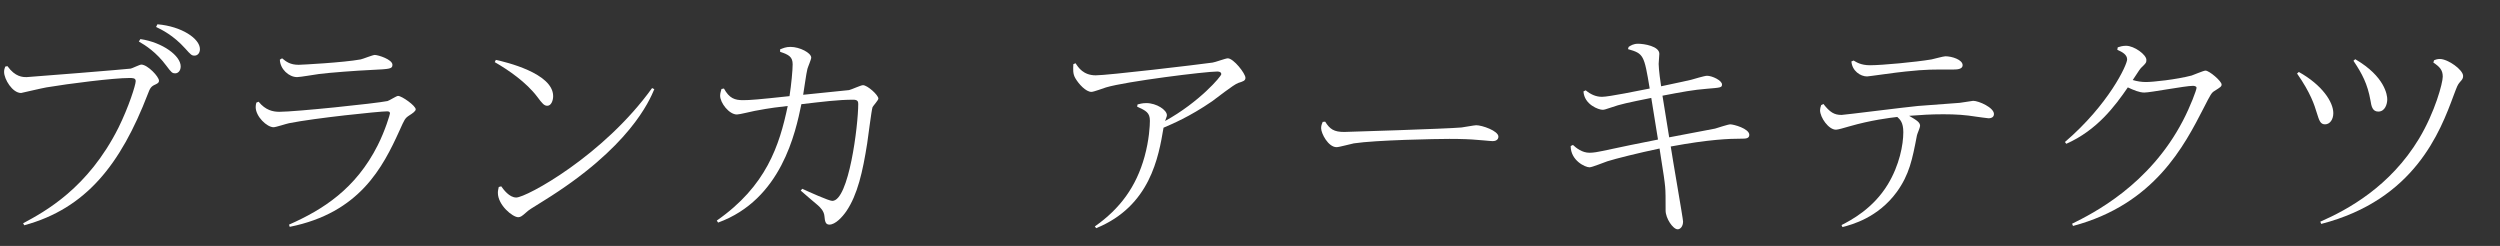
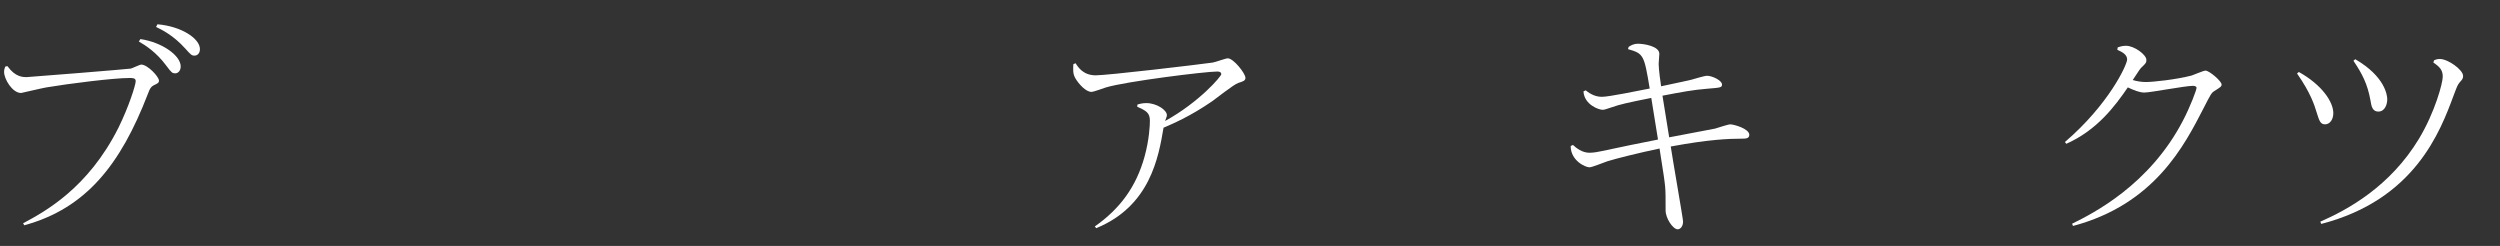
<svg xmlns="http://www.w3.org/2000/svg" version="1.1" id="レイヤー_1" x="0px" y="0px" width="305px" height="30px" viewBox="0 0 305 30" enable-background="new 0 0 305 30" xml:space="preserve">
  <rect x="0" y="0" width="305" height="30" fill="#333333" stroke="none" />
  <g>
    <g>
      <path fill="#FFFFFF" d="M0.908,8.068c0.957,1.339,1.886,1.339,2.349,1.339c0.274,0,12.452-0.982,12.697-1.038    c0.22-0.053,1.095-0.49,1.284-0.49c0.764,0,2.158,1.474,2.158,1.966c0,0.19-0.082,0.3-0.437,0.464    c-0.521,0.218-0.656,0.435-0.929,1.173c-3.305,8.574-7.537,13.954-15.074,16.002l-0.135-0.245    c2.646-1.421,7.918-4.262,11.632-11.661c1.255-2.539,2.103-5.216,2.103-5.68c0-0.383-0.355-0.383-0.766-0.383    c-1.938,0-7.372,0.683-10.131,1.147c-0.492,0.081-3.057,0.683-3.086,0.683C1.51,11.346,0.5,9.653,0.5,8.78    c0-0.274,0.056-0.437,0.138-0.656L0.908,8.068z M17.131,4.766c2.73,0.409,4.914,2.048,4.914,3.332    c0,0.573-0.354,0.847-0.654,0.847c-0.383,0-0.465-0.082-1.121-0.957c-1.201-1.611-2.512-2.457-3.331-2.921L17.131,4.766z     M19.205,2.963c2.948,0.245,5.187,1.748,5.187,3.031c0,0.491-0.298,0.791-0.653,0.791s-0.438-0.082-1.146-0.873    c-1.447-1.61-2.869-2.293-3.551-2.622L19.205,2.963z" />
-       <path fill="#FFFFFF" d="M31.551,12.41c0.845,1.038,1.747,1.23,2.538,1.23c1.939,0,11.714-1.012,13.189-1.313    c0.217-0.053,1.091-0.627,1.282-0.627c0.465,0,2.157,1.202,2.157,1.639c0,0.219-0.381,0.491-0.819,0.765    c-0.49,0.327-0.546,0.464-1.146,1.801c-2.048,4.507-4.86,10.051-13.406,11.77l-0.084-0.271c4.152-1.83,8.139-4.37,10.815-9.668    c0.927-1.83,1.501-3.794,1.501-3.905c0-0.19-0.136-0.246-0.355-0.246c-0.957,0-8.848,0.82-11.961,1.447    c-0.299,0.055-1.611,0.491-1.882,0.491c-0.82,0-2.186-1.311-2.186-2.457c0-0.19,0.026-0.355,0.082-0.546L31.551,12.41z     M34.416,7.114c0.52,0.435,1.012,0.791,2.021,0.791c0.326,0,5.461-0.271,7.563-0.656c0.273-0.054,1.475-0.546,1.721-0.546    c0.409,0,2.156,0.546,2.156,1.202c0,0.492-0.271,0.52-2.564,0.628c-1.83,0.081-5.08,0.329-6.363,0.492    c-0.438,0.055-2.322,0.382-2.704,0.382c-1.009,0-2.074-0.982-2.103-2.13L34.416,7.114z" />
-       <path fill="#FFFFFF" d="M60.494,7.305c1.121,0.245,6.99,1.61,6.99,4.423c0,0.547-0.244,1.175-0.709,1.175    c-0.383,0-0.601-0.245-1.228-1.091c-1.339-1.776-3.524-3.278-5.188-4.233L60.494,7.305z M61.15,22.732    c0.273,0.383,0.982,1.365,1.83,1.365c1.229,0,10.648-5.105,16.574-13.354l0.273,0.137c-0.6,1.421-3.004,7.127-13.516,13.628    c-1.585,0.982-1.775,1.091-2.13,1.419c-0.493,0.437-0.683,0.574-0.956,0.574c-0.685,0-2.484-1.477-2.484-2.977    c0-0.273,0.054-0.438,0.107-0.711L61.15,22.732z" />
-       <path fill="#FFFFFF" d="M95.174,6.021c0.356-0.135,0.684-0.3,1.258-0.3c1.146,0,2.538,0.737,2.538,1.312    c0,0.217-0.409,1.147-0.463,1.365c-0.138,0.491-0.438,2.731-0.521,3.166c0.574-0.053,5.437-0.545,5.6-0.572    c0.271-0.055,1.447-0.601,1.693-0.601c0.545,0,1.883,1.202,1.883,1.638c0,0.191-0.627,0.874-0.71,1.038    c-0.136,0.382-0.546,3.74-0.655,4.424c-0.546,3.468-1.174,6.254-2.539,8.273c-0.491,0.709-1.338,1.64-2.076,1.64    c-0.49,0-0.545-0.438-0.601-1.039c-0.056-0.628-0.519-1.064-0.791-1.31c-0.328-0.274-1.804-1.529-2.104-1.803l0.192-0.219    c0.764,0.355,3.248,1.476,3.658,1.476c2.021,0,3.168-9.202,3.168-11.824c0-0.274-0.055-0.52-0.6-0.52    c-1.859,0-3.742,0.245-6.337,0.546c-0.709,3.441-2.431,11.632-10.159,14.444l-0.162-0.245c6.035-4.205,7.646-9.146,8.656-13.98    c-0.955,0.11-2.049,0.218-4.042,0.601c-0.327,0.055-1.829,0.438-2.156,0.438c-0.956,0-2.048-1.42-2.048-2.293    c0-0.329,0.108-0.574,0.164-0.82l0.301-0.055c0.652,1.202,1.336,1.42,2.318,1.42c0.876,0,1.859-0.082,5.681-0.492    c0.22-1.418,0.382-3.166,0.382-3.877c0-0.9-0.438-1.174-1.529-1.529V6.021z" />
      <path fill="#FFFFFF" d="M133.57,27.621c3.086-2.158,5.051-4.86,6.061-8.492c0.574-2.075,0.656-3.822,0.656-4.396    c0-0.983-0.465-1.229-1.557-1.722l0.055-0.271c0.219-0.055,0.574-0.163,1.065-0.163c1.257,0,2.511,0.846,2.511,1.474    c0,0.108-0.026,0.19-0.219,0.709c4.207-2.32,6.855-5.461,6.855-5.707c0-0.301-0.329-0.328-0.492-0.328    c-1.447,0-11.113,1.202-13.571,1.938c-0.272,0.081-1.501,0.547-1.775,0.547c-0.683,0-1.554-0.957-1.966-1.666    c-0.326-0.548-0.272-1.093-0.244-1.721l0.273-0.108c0.326,0.518,0.953,1.474,2.457,1.474c1.447,0,12.314-1.283,14.254-1.555    c0.299-0.029,1.582-0.52,1.855-0.52c0.709,0,2.156,1.856,2.156,2.375c0,0.355-0.271,0.438-0.873,0.628    c-0.574,0.192-2.756,1.939-3.194,2.24c-2.784,1.911-4.915,2.784-5.925,3.221c-0.602,3.551-1.61,9.559-8.22,12.26L133.57,27.621z" />
-       <path fill="#FFFFFF" d="M161.67,14.841c0.574,0.929,1.092,1.257,2.321,1.257c0.164,0,12.56-0.383,14.309-0.546    c0.272-0.028,1.558-0.274,1.802-0.274c0.709,0,2.704,0.683,2.704,1.392c0,0.41-0.382,0.547-0.683,0.547    c-0.328,0-1.748-0.163-2.048-0.163c-0.548-0.055-1.694-0.109-3.251-0.109c-1.501,0-8.955,0.136-11.66,0.546    c-0.326,0.055-1.773,0.463-2.102,0.463c-1.011,0-1.884-1.665-1.884-2.319c0-0.301,0.082-0.52,0.19-0.765L161.67,14.841z" />
      <path fill="#FFFFFF" d="M191.899,17.682c0.409,0.383,1.12,0.954,2.021,0.954c0.491,0,1.065-0.108,1.582-0.218    c3.223-0.683,3.579-0.765,6.773-1.393c0-0.026-0.767-4.75-0.819-5.079c-2.867,0.574-3.851,0.793-4.834,1.146    c-0.82,0.274-0.902,0.301-1.12,0.301c-0.435,0-2.212-0.601-2.32-2.238l0.272-0.137c0.601,0.493,1.23,0.793,1.995,0.793    c0.845,0,4.56-0.767,5.815-1.012c-0.683-4.097-0.736-4.26-2.65-4.806l0.082-0.273c0.248-0.164,0.574-0.383,1.148-0.383    c0.737,0,2.595,0.301,2.595,1.23c0,0.19-0.082,1.037-0.082,1.229c0,0.683,0.246,2.43,0.3,2.73c2.677-0.574,2.977-0.629,3.66-0.792    c0.3-0.082,1.637-0.491,1.938-0.491c0.629,0,1.83,0.572,1.83,1.065c0,0.382-0.191,0.382-1.83,0.519    c-1.693,0.135-3.003,0.382-5.434,0.847c0.163,0.955,0.219,1.336,0.819,5.08c0.246-0.055,5.571-1.065,5.597-1.065    c0.301-0.083,1.584-0.519,1.857-0.519c0.409,0,2.32,0.519,2.32,1.284c0,0.464-0.49,0.464-0.955,0.464    c-1.475,0-3.932,0.082-8.629,0.955c0.164,1.175,1.503,8.819,1.503,9.148c0,0.627-0.356,0.954-0.656,0.954    c-0.573,0-1.474-1.336-1.474-2.293c0-1.421,0-2.375-0.056-2.895c-0.082-0.819-0.136-1.201-0.683-4.668    c-2.594,0.545-5.324,1.229-6.363,1.556c-0.354,0.108-1.855,0.737-2.183,0.737c-0.519,0-2.296-0.819-2.296-2.594L191.899,17.682z" />
-       <path fill="#FFFFFF" d="M224.668,27.456c1.121-0.572,3.852-1.993,5.652-4.969c1.42-2.349,1.885-4.834,1.885-6.362    c0-1.202-0.409-1.556-0.736-1.857c-0.93,0.108-3.194,0.383-5.844,1.147c-0.656,0.19-1.394,0.408-1.64,0.408    c-0.901,0-1.938-1.5-1.938-2.375c0-0.189,0.055-0.382,0.137-0.627l0.272-0.137c0.792,1.009,1.312,1.338,2.212,1.338    c0.301,0,7.837-0.956,9.313-1.093c0.817-0.054,4.505-0.327,5.104-0.382c0.139,0,1.504-0.246,1.639-0.246    c0.682,0,2.539,0.82,2.539,1.611c0,0.492-0.518,0.519-0.656,0.519c-0.136,0-1.254-0.164-1.473-0.191    c-1.365-0.218-2.484-0.299-4.041-0.299c-1.639,0-2.678,0.081-4.179,0.189c0.929,0.546,1.337,0.792,1.337,1.229    c0,0.192-0.353,0.983-0.382,1.146c-0.571,2.977-0.927,4.779-2.456,6.909c-2.295,3.142-5.461,3.988-6.635,4.288L224.668,27.456z     M226.142,7.386c0.329,0.192,0.876,0.574,1.995,0.574c1.474,0,5.543-0.382,7.51-0.711c0.271-0.054,1.447-0.382,1.692-0.382    c0.791,0,2.103,0.411,2.103,1.093c0,0.491-0.711,0.52-1.065,0.52c-2.513,0-3.304-0.028-5.897,0.245    c-1.146,0.108-4.506,0.601-4.696,0.601c-0.82,0-1.829-0.683-1.911-1.829L226.142,7.386z" />
      <path fill="#FFFFFF" d="M252.796,27.293c2.538-1.256,9.421-4.697,13.517-12.561c0.928-1.775,1.665-3.77,1.665-4.015    c0-0.219-0.327-0.245-0.437-0.245c-0.955,0-5.188,0.819-5.926,0.819c-0.628,0-1.311-0.3-2.02-0.629    c-1.557,2.267-3.742,5.216-7.509,6.882l-0.164-0.219c5.351-4.587,7.589-9.421,7.589-10.077c0-0.572-0.572-0.899-1.199-1.173    l0.053-0.3c0.248-0.082,0.574-0.19,1.012-0.19c1.01,0,2.483,1.092,2.483,1.72c0,0.329-0.053,0.41-0.601,0.928    c-0.19,0.192-0.272,0.329-1.064,1.531c0.547,0.163,1.092,0.244,1.612,0.244c0.847,0,3.686-0.3,5.569-0.792    c0.273-0.082,1.447-0.602,1.693-0.602c0.463,0,1.966,1.284,1.966,1.695c0,0.246-0.138,0.327-0.873,0.791    c-0.356,0.218-0.464,0.411-1.313,2.075c-2.349,4.561-5.978,11.742-15.944,14.392L252.796,27.293z" />
      <path fill="#FFFFFF" d="M280.458,8.78c2.841,1.583,4.206,3.659,4.206,5.024c0,0.765-0.409,1.365-1.012,1.365    c-0.574,0-0.71-0.463-1.01-1.42c-0.273-0.901-0.737-2.403-2.402-4.779L280.458,8.78z M296.952,7.359    c0.245-0.11,0.435-0.164,0.709-0.164c0.983,0,2.839,1.311,2.839,2.075c0,0.3-0.108,0.438-0.383,0.737    c-0.3,0.354-0.326,0.465-0.764,1.611c-1.639,4.424-4.751,12.752-16.165,15.702l-0.11-0.274c3.359-1.474,8.52-4.286,12.045-10.13    c1.964-3.276,2.893-6.8,2.893-7.564c0-0.819-0.381-1.202-1.146-1.719L296.952,7.359z M287.338,7.223    c3.66,2.13,3.907,4.423,3.907,4.888c0,0.601-0.274,1.502-1.095,1.502c-0.709,0-0.845-0.655-0.953-1.365    c-0.355-1.994-1.012-3.25-2.077-4.833L287.338,7.223z" />
    </g>
  </g>
</svg>